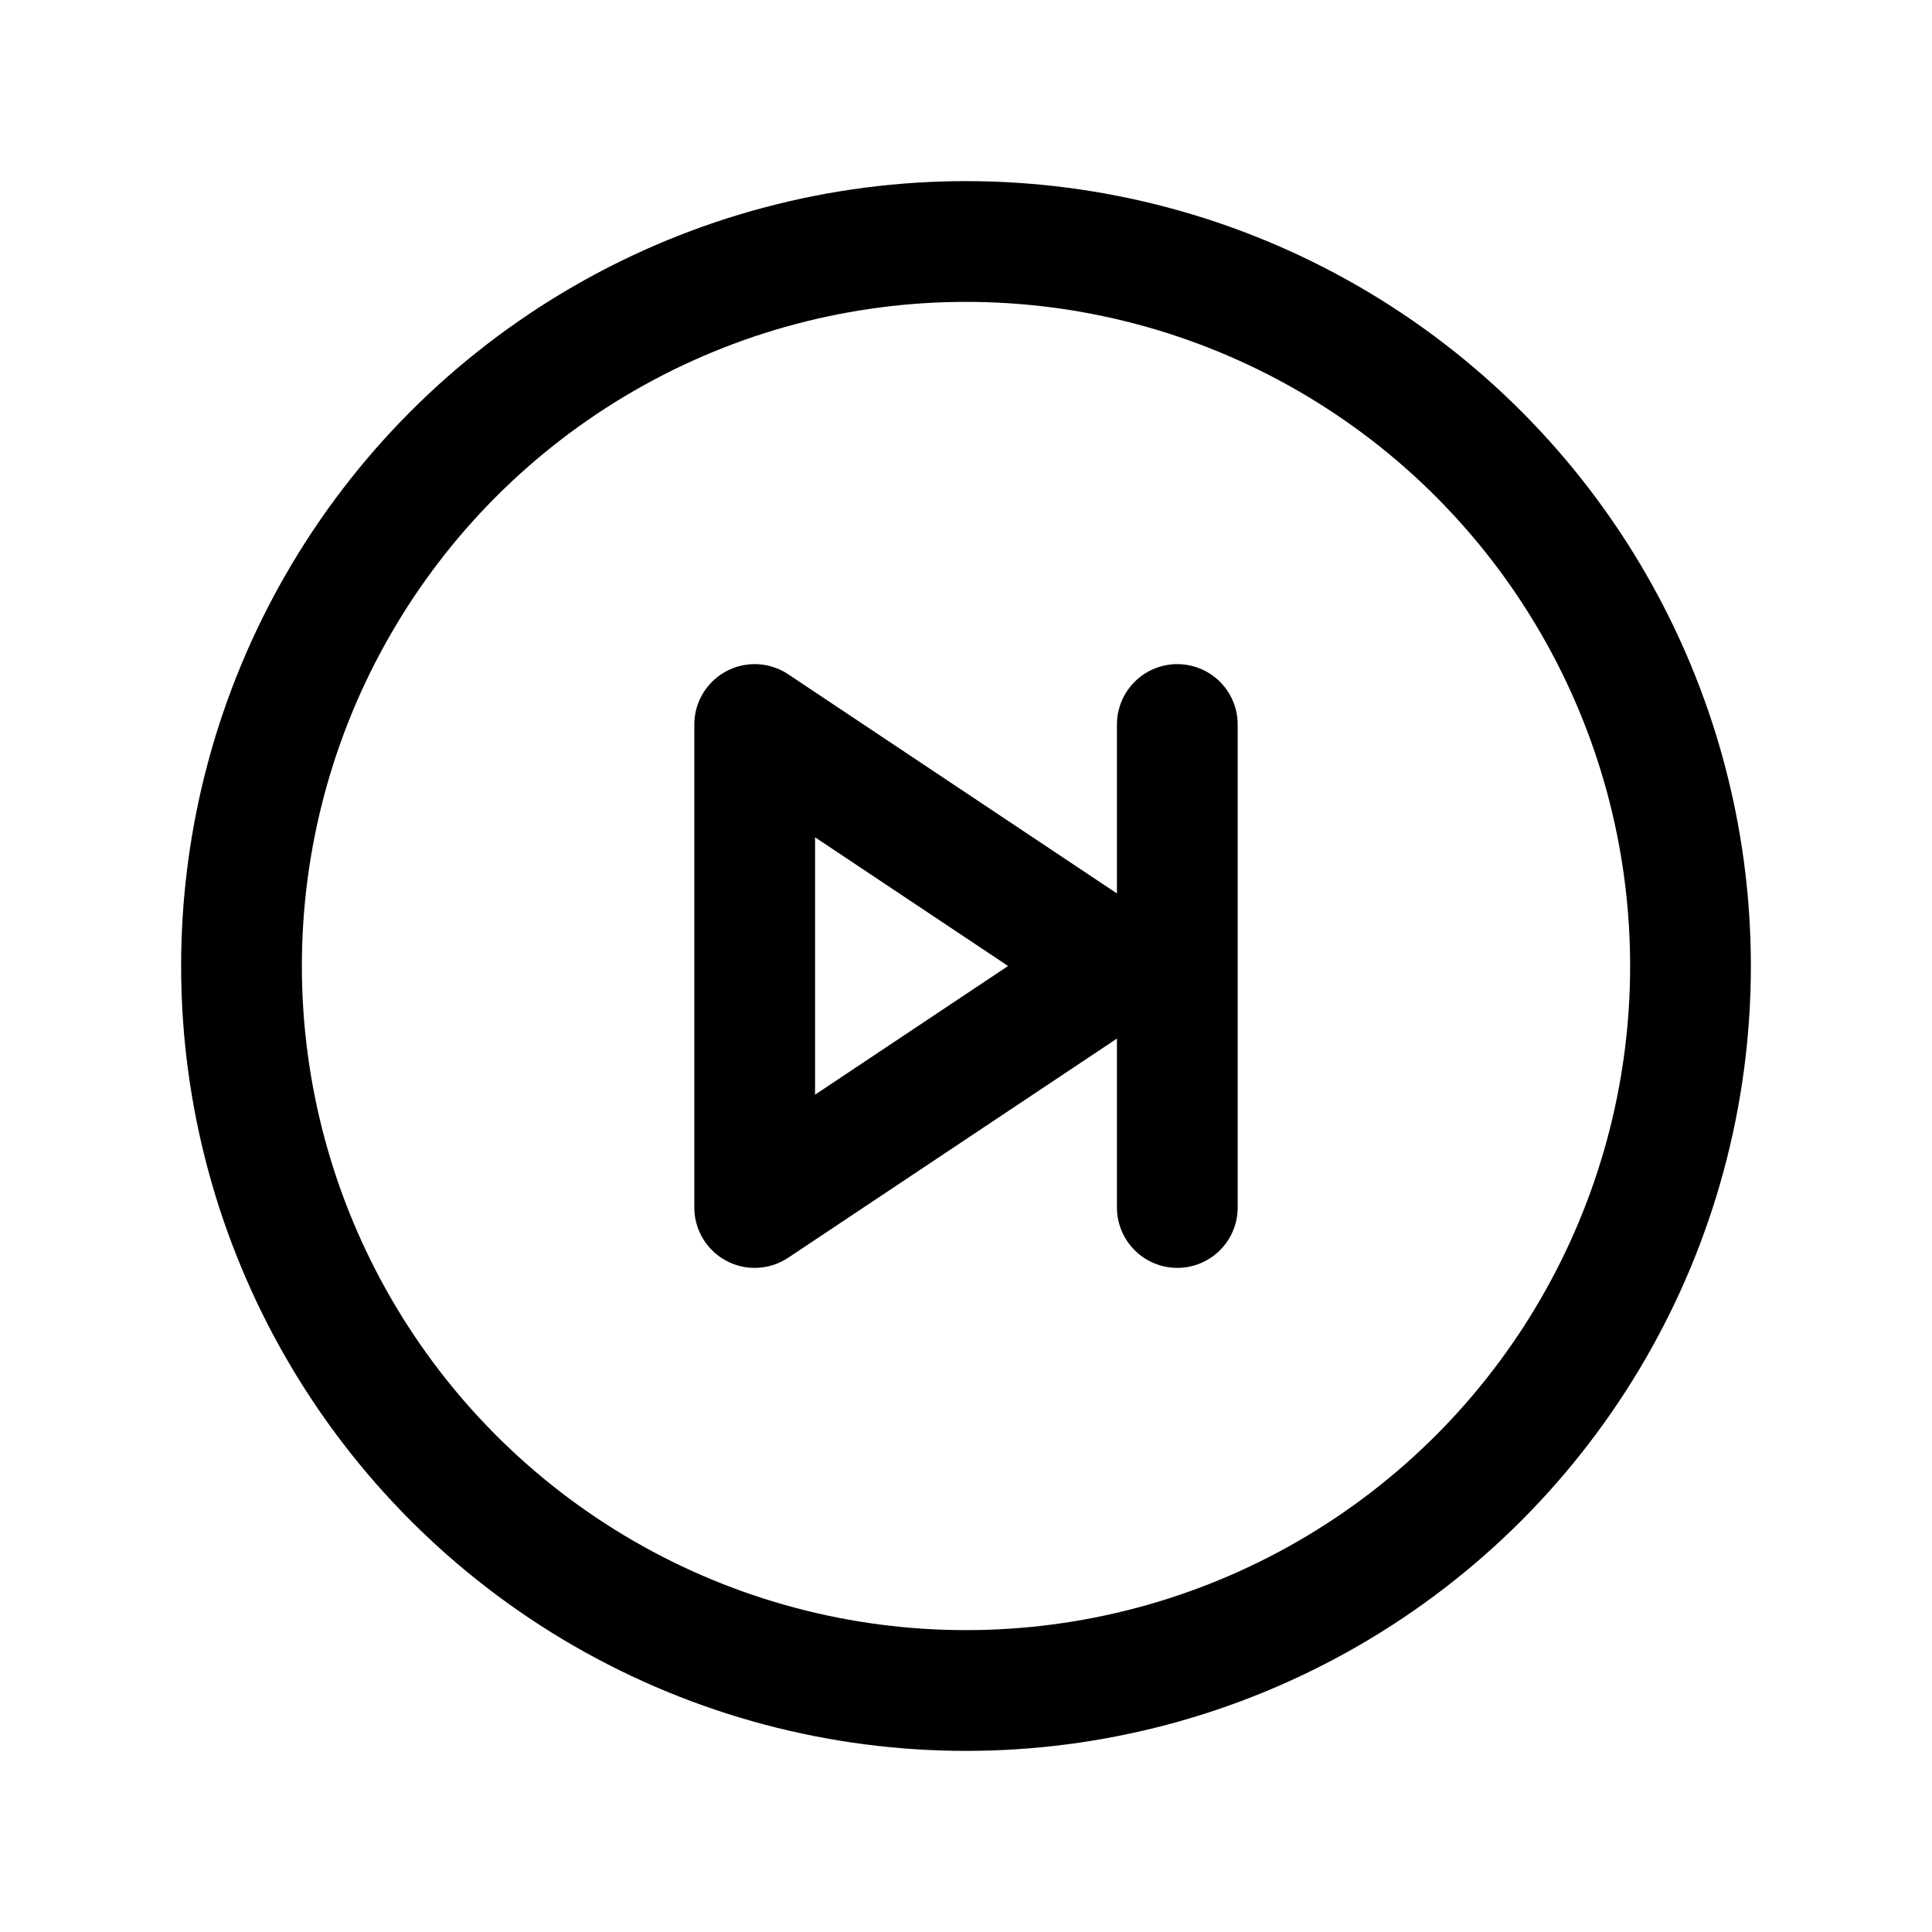
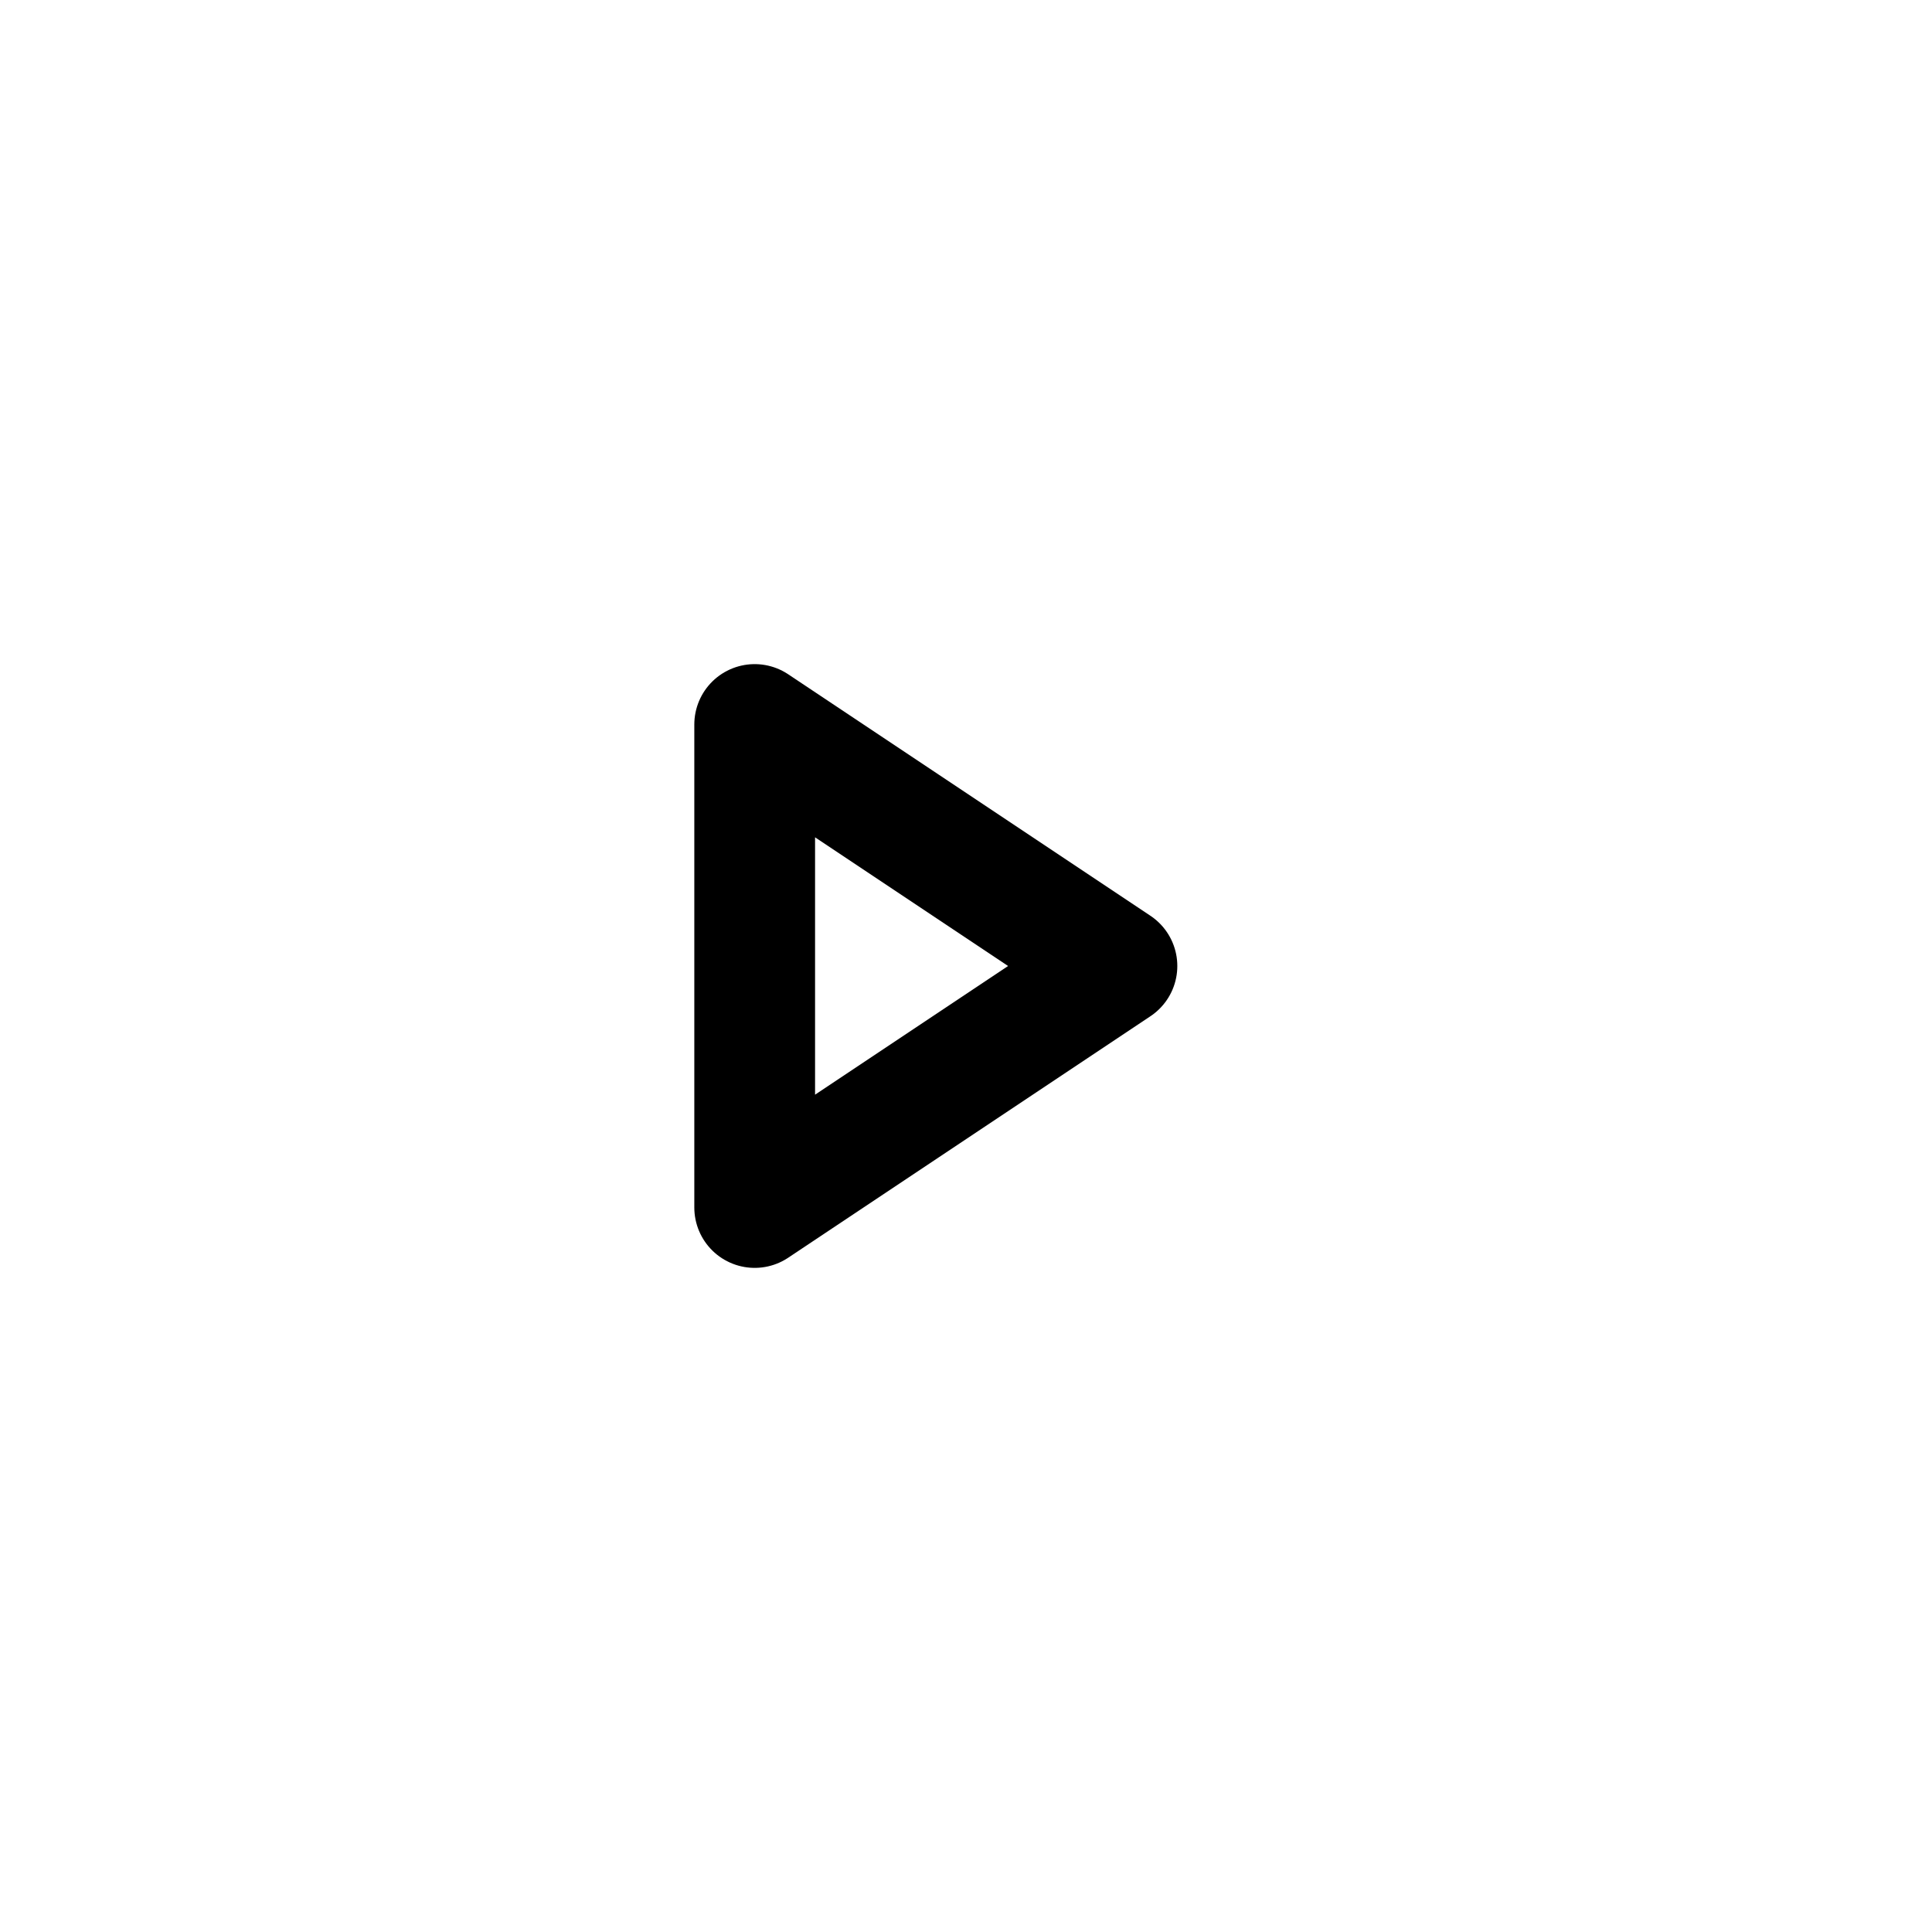
<svg xmlns="http://www.w3.org/2000/svg" viewBox="0 0 256 256">
  <rect width="256" height="256" fill="none" />
-   <circle cx="128" cy="128" r="96" fill="none" stroke="#000" stroke-miterlimit="10" stroke-width="16" />
  <polygon points="148 128 100 96 100 160 148 128" fill="none" stroke="#000" stroke-linecap="round" stroke-linejoin="round" stroke-width="16" />
-   <line x1="156" y1="96" x2="156" y2="160" stroke="#000" stroke-linecap="round" stroke-linejoin="round" stroke-width="16" />
</svg>